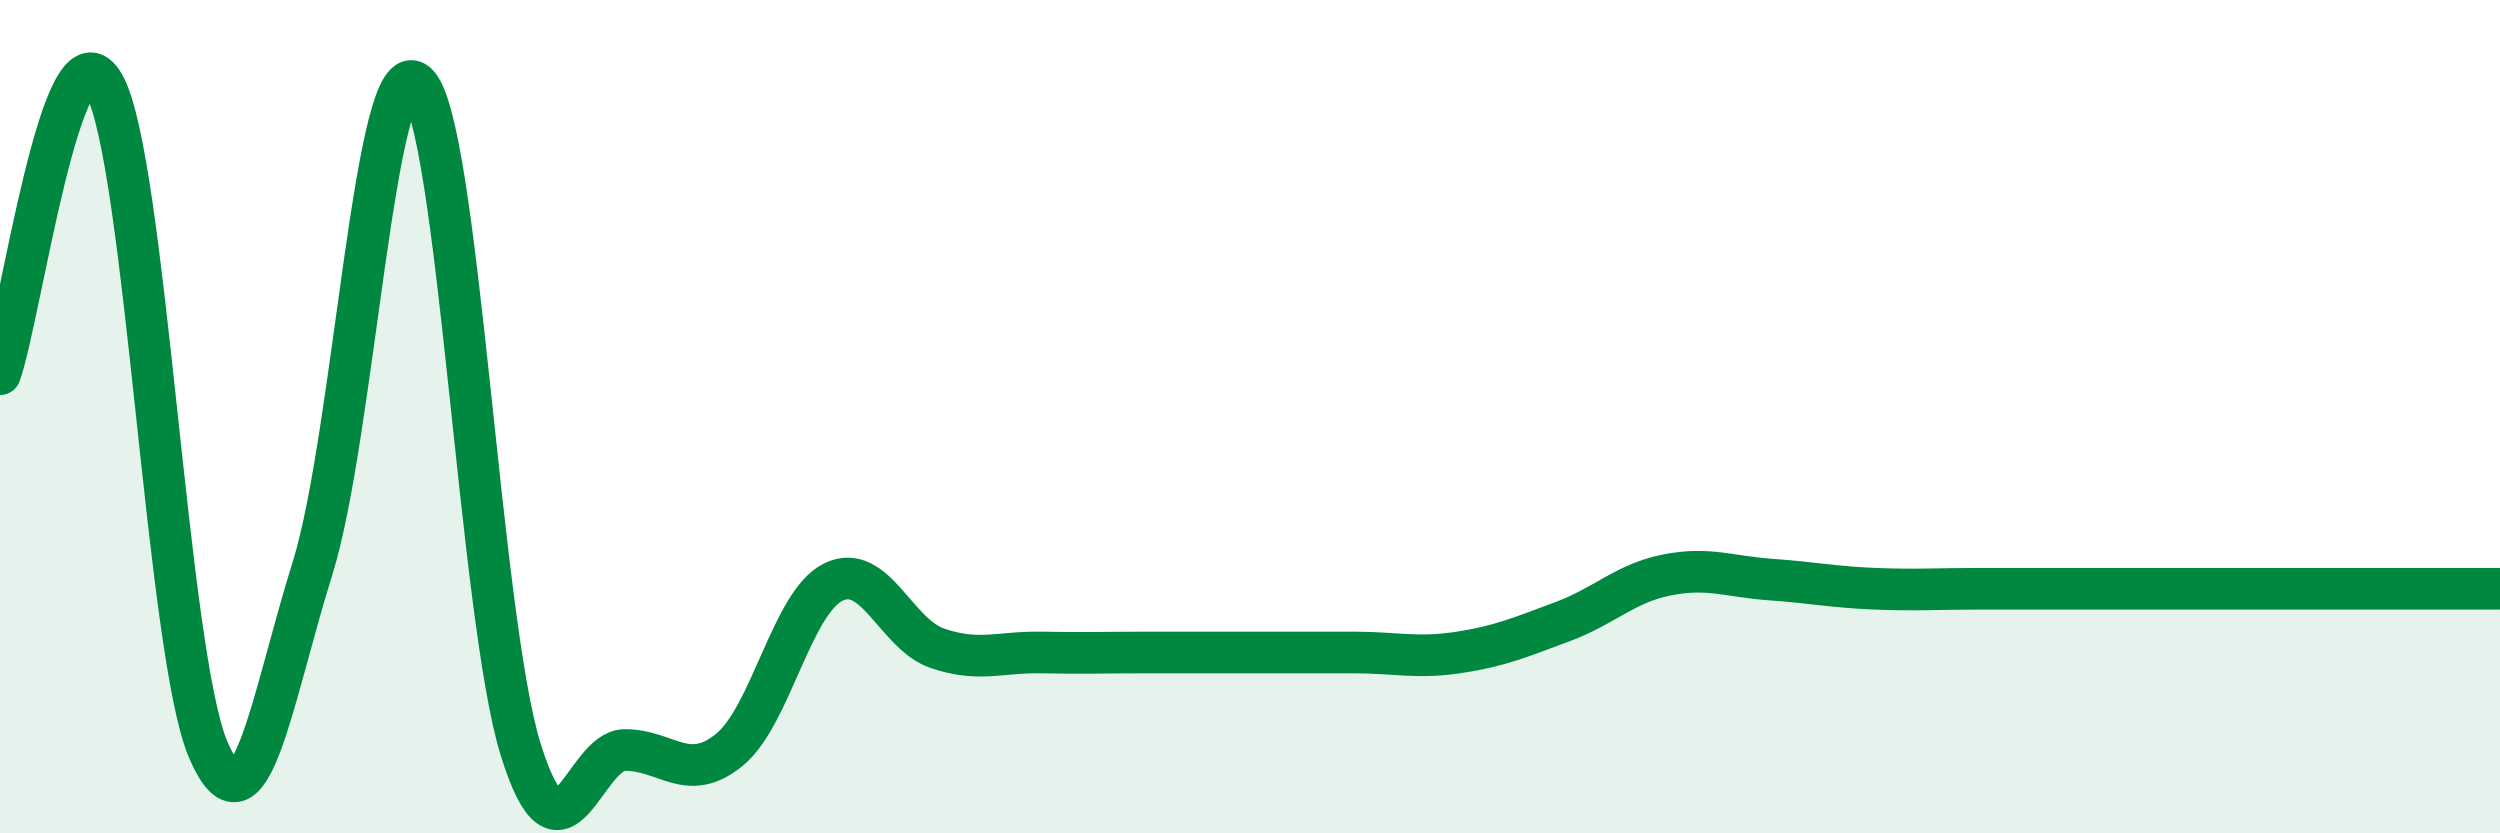
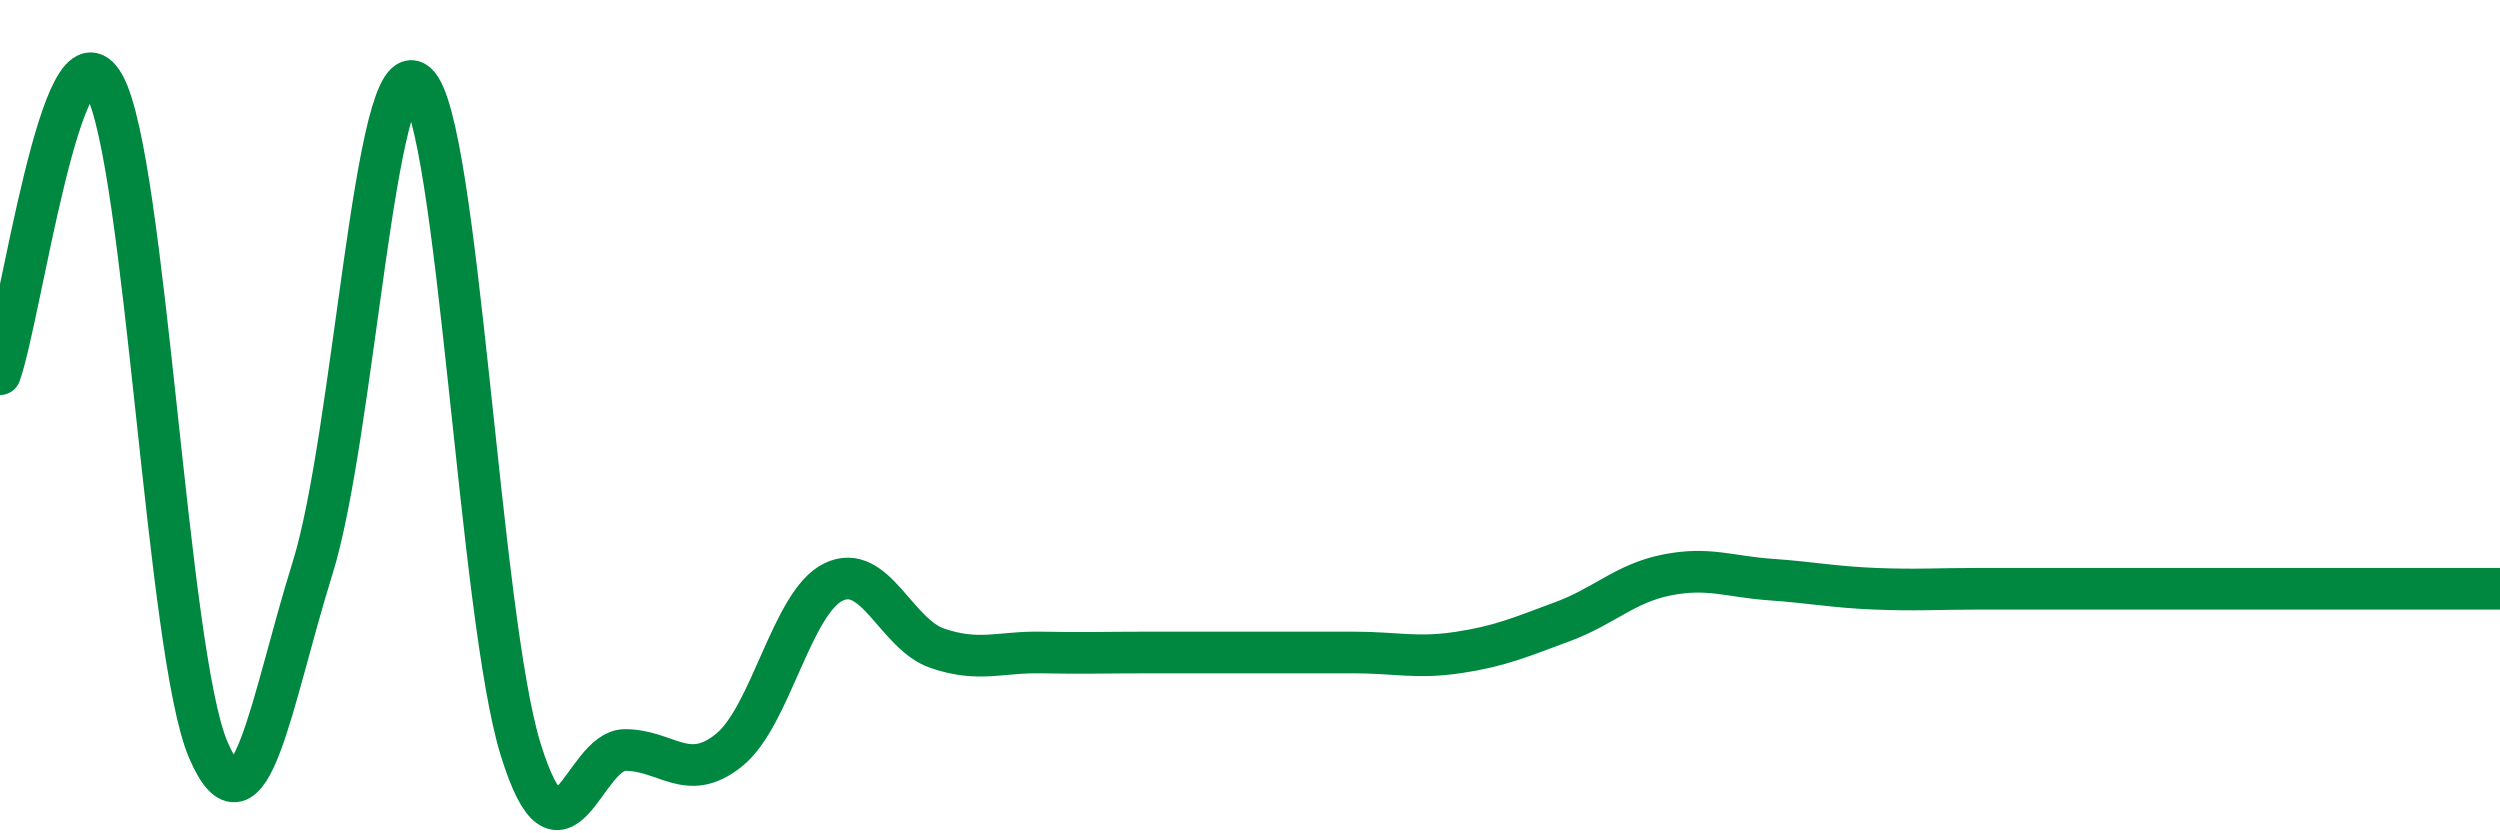
<svg xmlns="http://www.w3.org/2000/svg" width="60" height="20" viewBox="0 0 60 20">
-   <path d="M 0,8.98 C 0.5,7.59 1.5,0.24 2.5,2.04 C 3.5,3.84 4,15.68 5,18 C 6,20.32 6.5,16.84 7.5,13.64 C 8.5,10.44 9,1.13 10,2 C 11,2.87 11.5,14.8 12.5,18 C 13.5,21.2 14,18 15,18 C 16,18 16.5,18.81 17.5,18 C 18.5,17.19 19,14.46 20,13.97 C 21,13.48 21.5,15.22 22.5,15.56 C 23.5,15.9 24,15.64 25,15.66 C 26,15.68 26.5,15.66 27.5,15.66 C 28.5,15.66 29,15.66 30,15.66 C 31,15.66 31.5,15.66 32.5,15.66 C 33.5,15.66 34,15.81 35,15.66 C 36,15.51 36.5,15.29 37.5,14.92 C 38.5,14.55 39,14 40,13.8 C 41,13.6 41.5,13.84 42.5,13.91 C 43.5,13.98 44,14.09 45,14.13 C 46,14.17 46.5,14.13 47.5,14.13 C 48.5,14.13 49,14.13 50,14.13 C 51,14.13 51.5,14.13 52.5,14.13 C 53.5,14.13 53.5,14.13 55,14.13 C 56.5,14.13 59,14.13 60,14.13L60 20L0 20Z" fill="#008740" opacity="0.1" stroke-linecap="round" stroke-linejoin="round" />
  <path d="M 0,8.98 C 0.5,7.59 1.5,0.24 2.5,2.04 C 3.5,3.84 4,15.68 5,18 C 6,20.32 6.5,16.84 7.5,13.64 C 8.5,10.44 9,1.13 10,2 C 11,2.87 11.5,14.8 12.5,18 C 13.5,21.2 14,18 15,18 C 16,18 16.5,18.81 17.5,18 C 18.5,17.19 19,14.46 20,13.97 C 21,13.48 21.5,15.22 22.5,15.56 C 23.5,15.9 24,15.64 25,15.66 C 26,15.68 26.5,15.66 27.5,15.66 C 28.5,15.66 29,15.66 30,15.66 C 31,15.66 31.5,15.66 32.5,15.66 C 33.5,15.66 34,15.81 35,15.66 C 36,15.51 36.5,15.29 37.5,14.92 C 38.5,14.55 39,14 40,13.8 C 41,13.6 41.5,13.84 42.5,13.91 C 43.5,13.98 44,14.09 45,14.13 C 46,14.17 46.5,14.13 47.5,14.13 C 48.5,14.13 49,14.13 50,14.13 C 51,14.13 51.5,14.13 52.5,14.13 C 53.5,14.13 53.5,14.13 55,14.13 C 56.5,14.13 59,14.13 60,14.13" stroke="#008740" stroke-width="1" fill="none" stroke-linecap="round" stroke-linejoin="round" />
</svg>